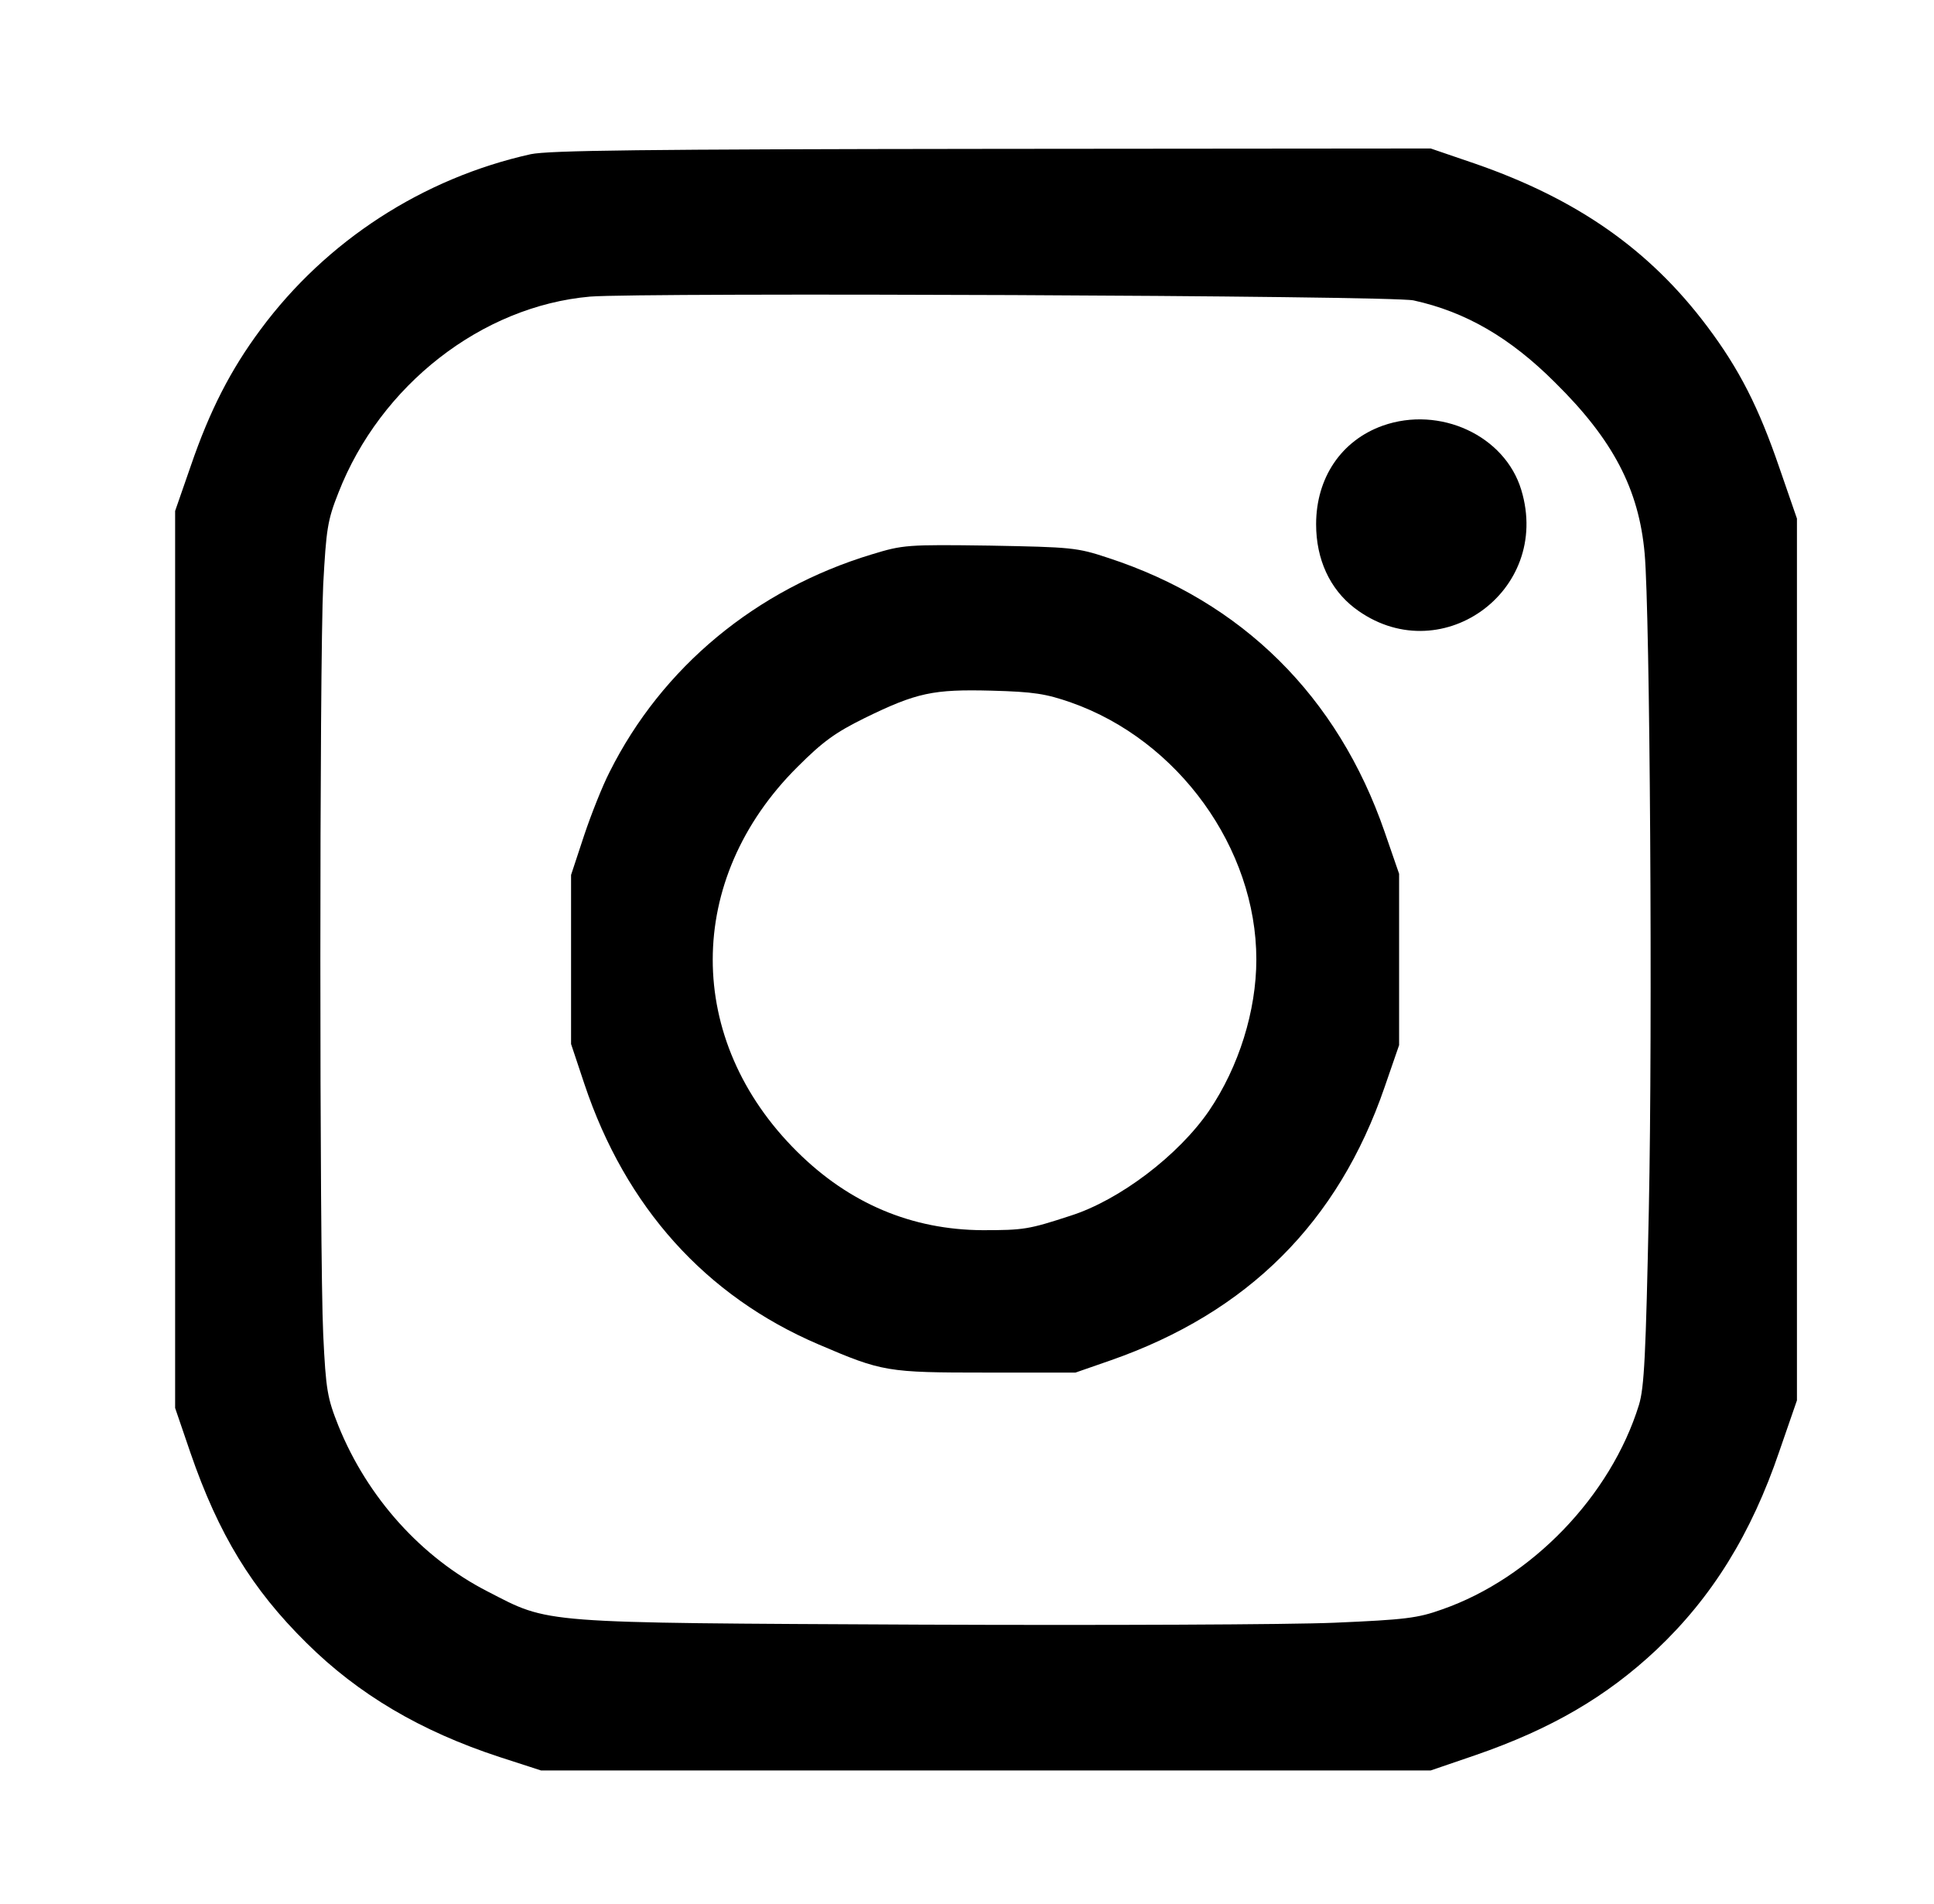
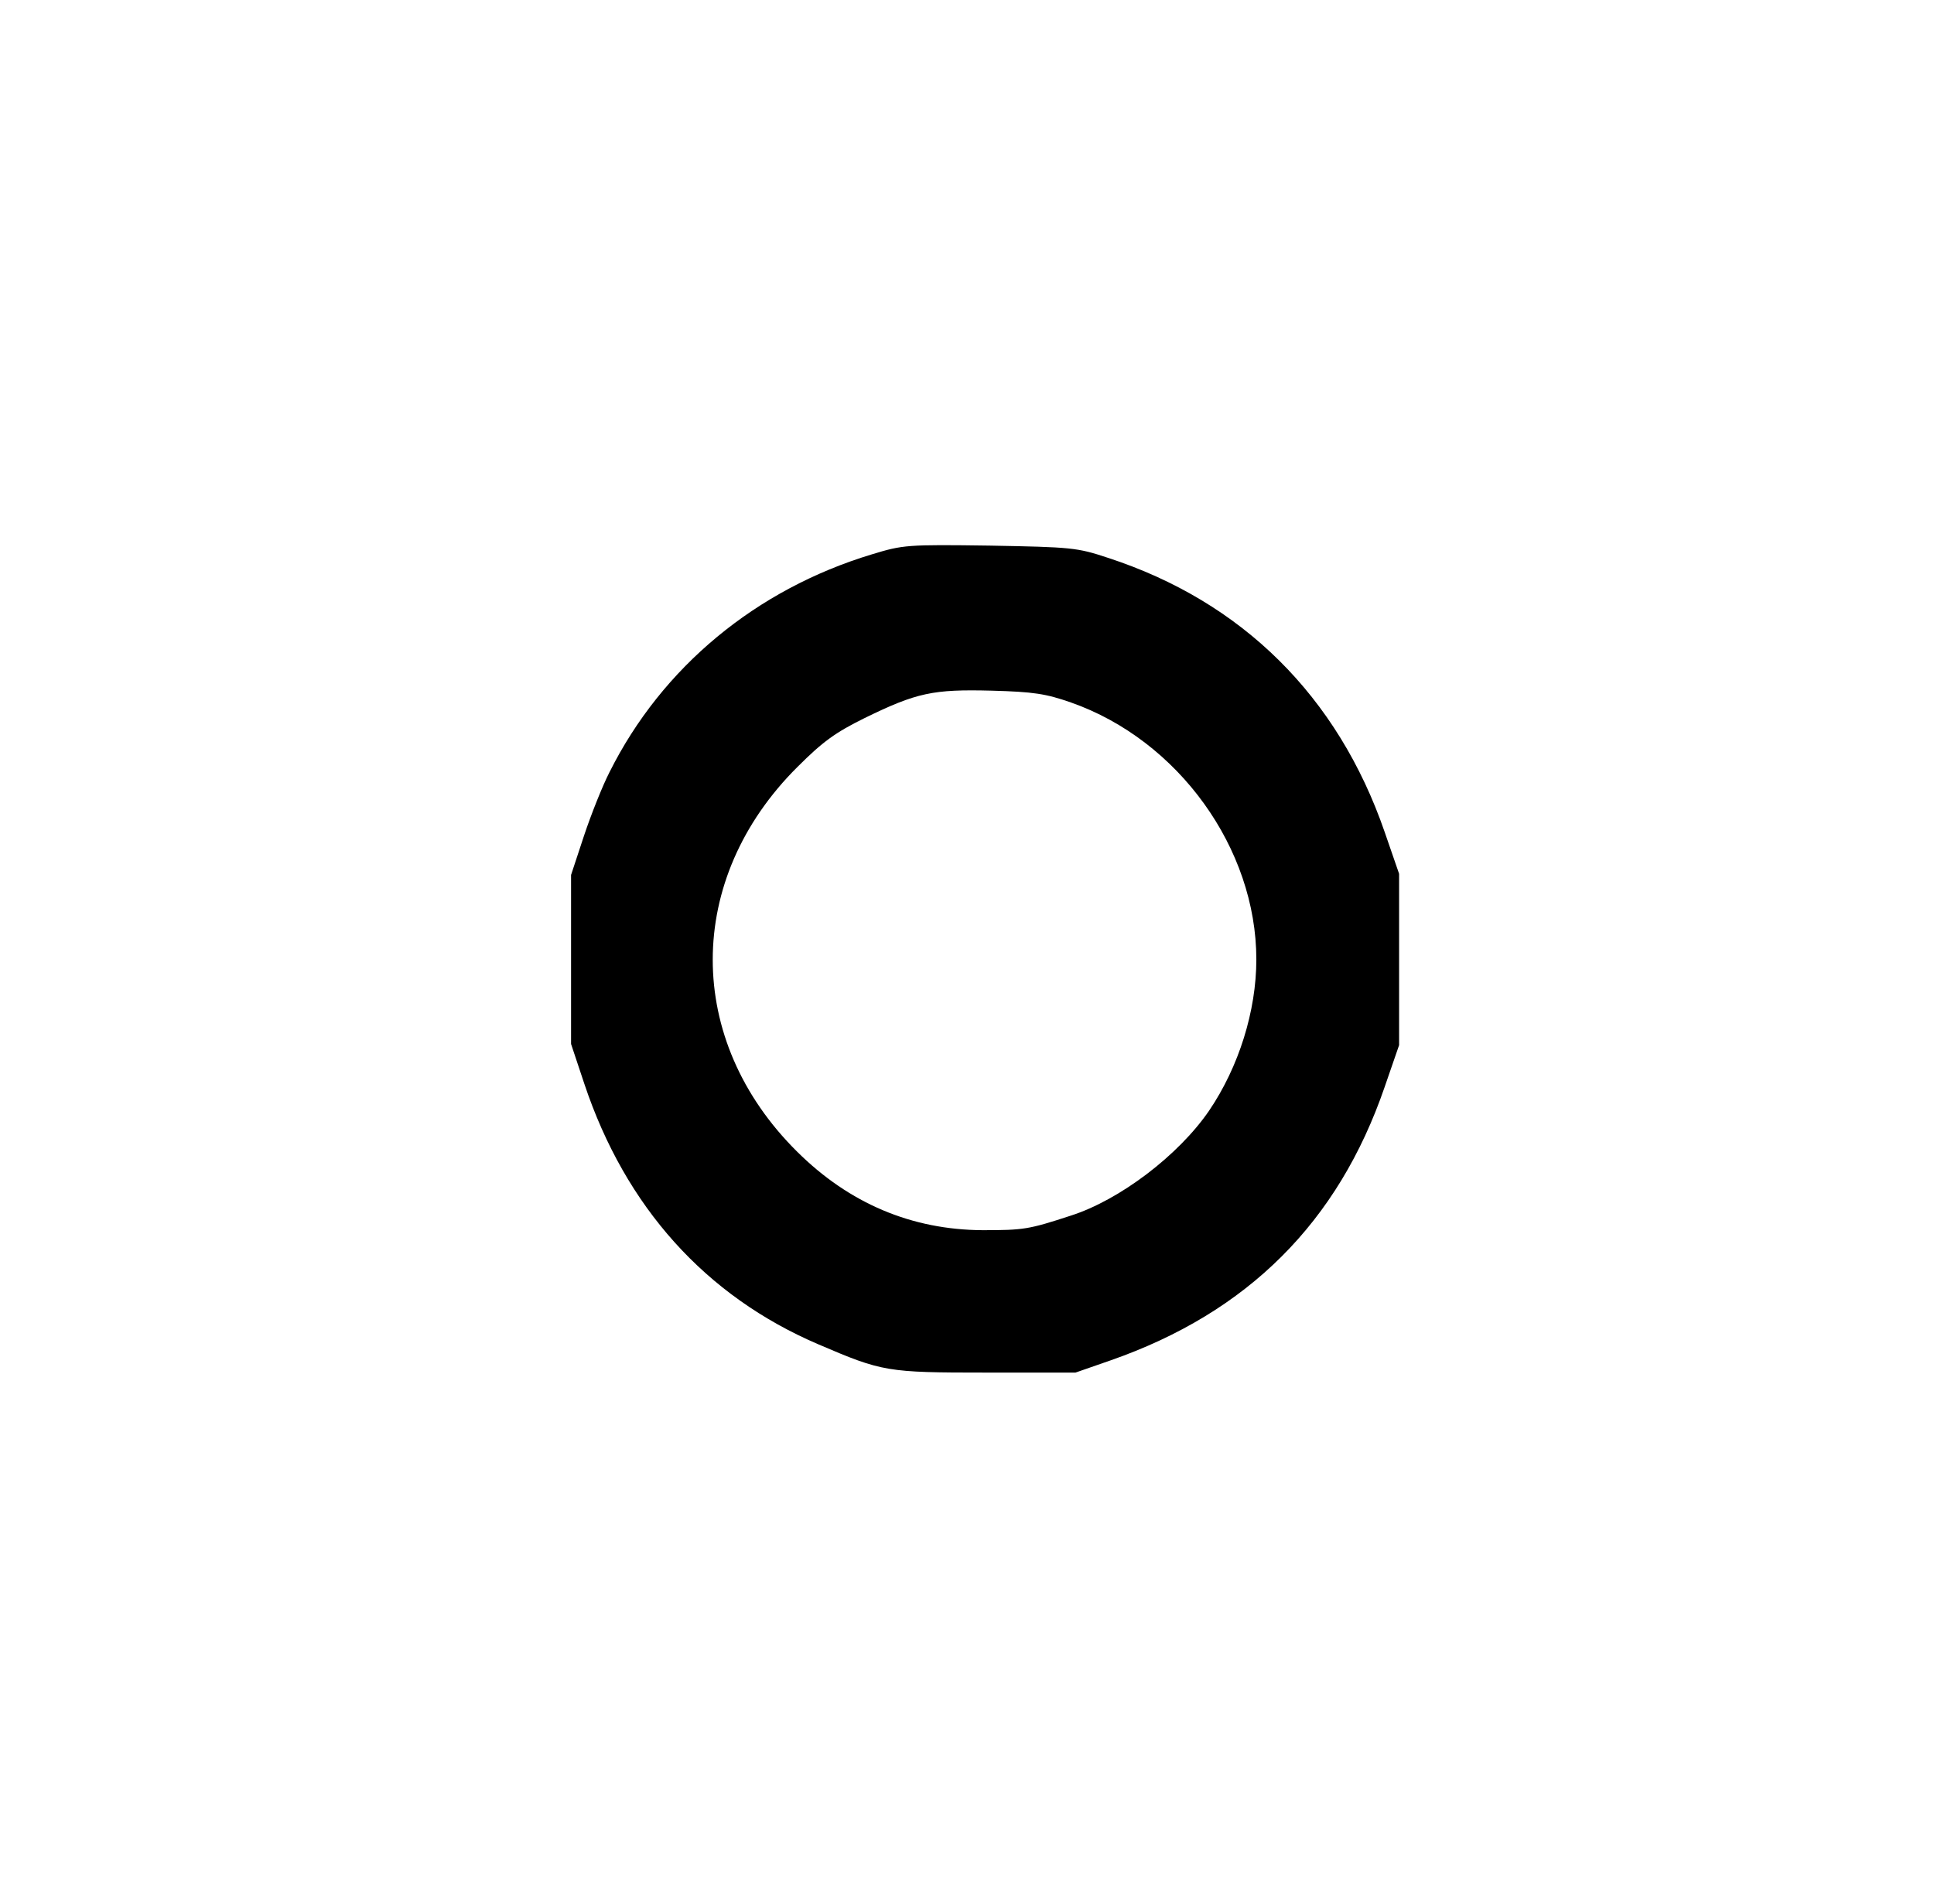
<svg xmlns="http://www.w3.org/2000/svg" version="1.0" width="381pt" height="375pt" viewBox="0 0 508 500" preserveAspectRatio="xMidYMid meet">
  <g transform="translate(0,500) scale(0.1,-0.1)" fill="#000000" stroke="none">
-     <path d="M1394 4595 c-283 -63 -537 -227 -710 -461 -78 -105 -133 -212 -183 -358 l-41 -118 0 -1178 0 -1178 40 -117 c74 -215 162 -359 305 -500 136 -135 300 -232 508 -300 l108 -35 1168 0 1169 0 117 40 c200 69 345 154 476 277 146 138 249 304 323 522 l46 133 0 1158 0 1158 -46 133 c-54 158 -105 259 -190 372 -151 201 -341 334 -609 427 l-117 40 -1152 -1 c-922 -1 -1163 -4 -1212 -14z m2319 -384 c137 -30 254 -98 372 -216 152 -150 220 -280 235 -449 14 -157 21 -1241 11 -1721 -8 -385 -12 -469 -26 -515 -74 -239 -282 -455 -517 -537 -64 -23 -97 -27 -283 -35 -115 -5 -606 -7 -1090 -5 -1007 5 -969 2 -1134 87 -174 89 -316 247 -392 435 -29 73 -33 93 -40 240 -10 209 -10 1763 0 1970 8 145 11 168 40 241 110 282 376 490 661 515 135 11 2107 3 2163 -10z" />
-     <path d="M3632 3882 c-109 -39 -175 -137 -175 -259 0 -92 36 -170 101 -220 221 -168 519 42 438 310 -43 143 -214 222 -364 169z" />
    <path d="M2290 3544 c-304 -92 -551 -296 -689 -572 -18 -35 -48 -110 -67 -167 l-34 -103 0 -222 0 -222 35 -105 c108 -323 318 -557 615 -684 168 -72 180 -74 440 -74 l235 0 92 32 c361 126 598 363 720 718 l38 110 0 225 0 225 -38 110 c-123 356 -374 605 -727 720 -81 27 -96 28 -310 32 -218 3 -228 2 -310 -23z m523 -389 c282 -99 487 -383 487 -675 0 -135 -46 -282 -124 -397 -80 -117 -235 -235 -364 -276 -110 -36 -123 -38 -231 -38 -186 1 -350 70 -487 206 -296 293 -296 716 1 1011 66 66 99 90 176 128 137 67 180 76 334 72 110 -3 142 -8 208 -31z" />
  </g>
</svg>